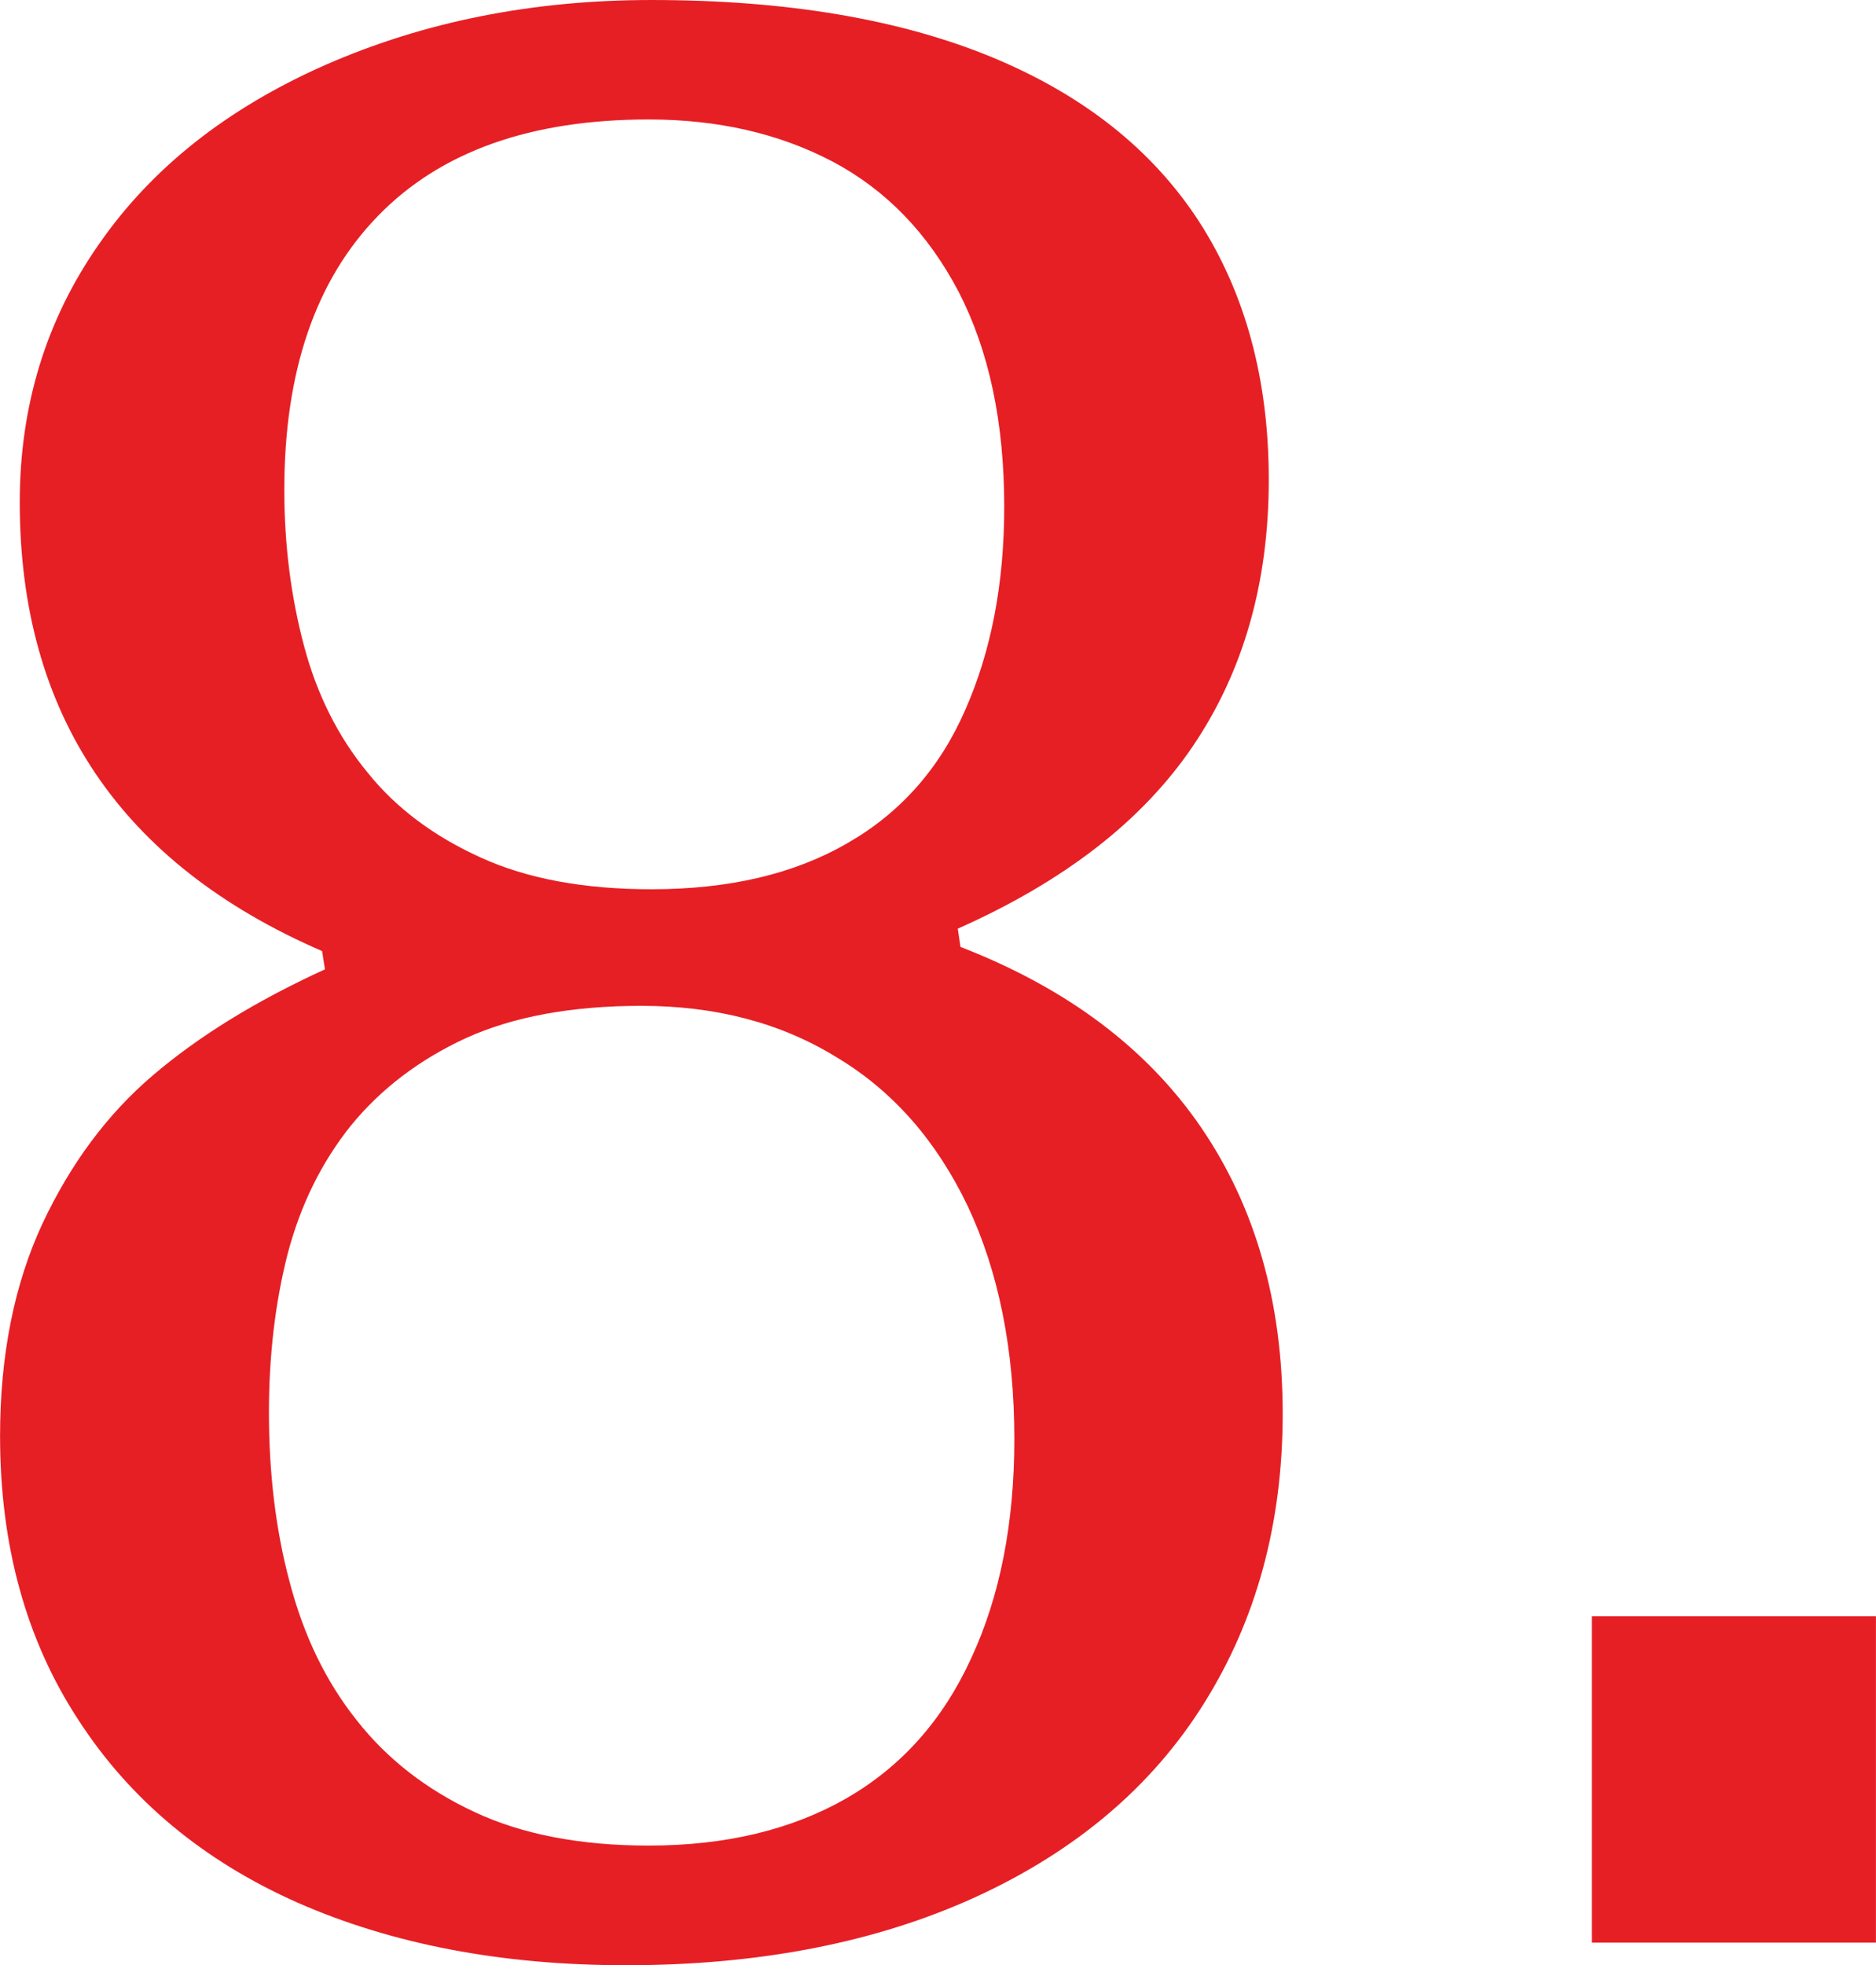
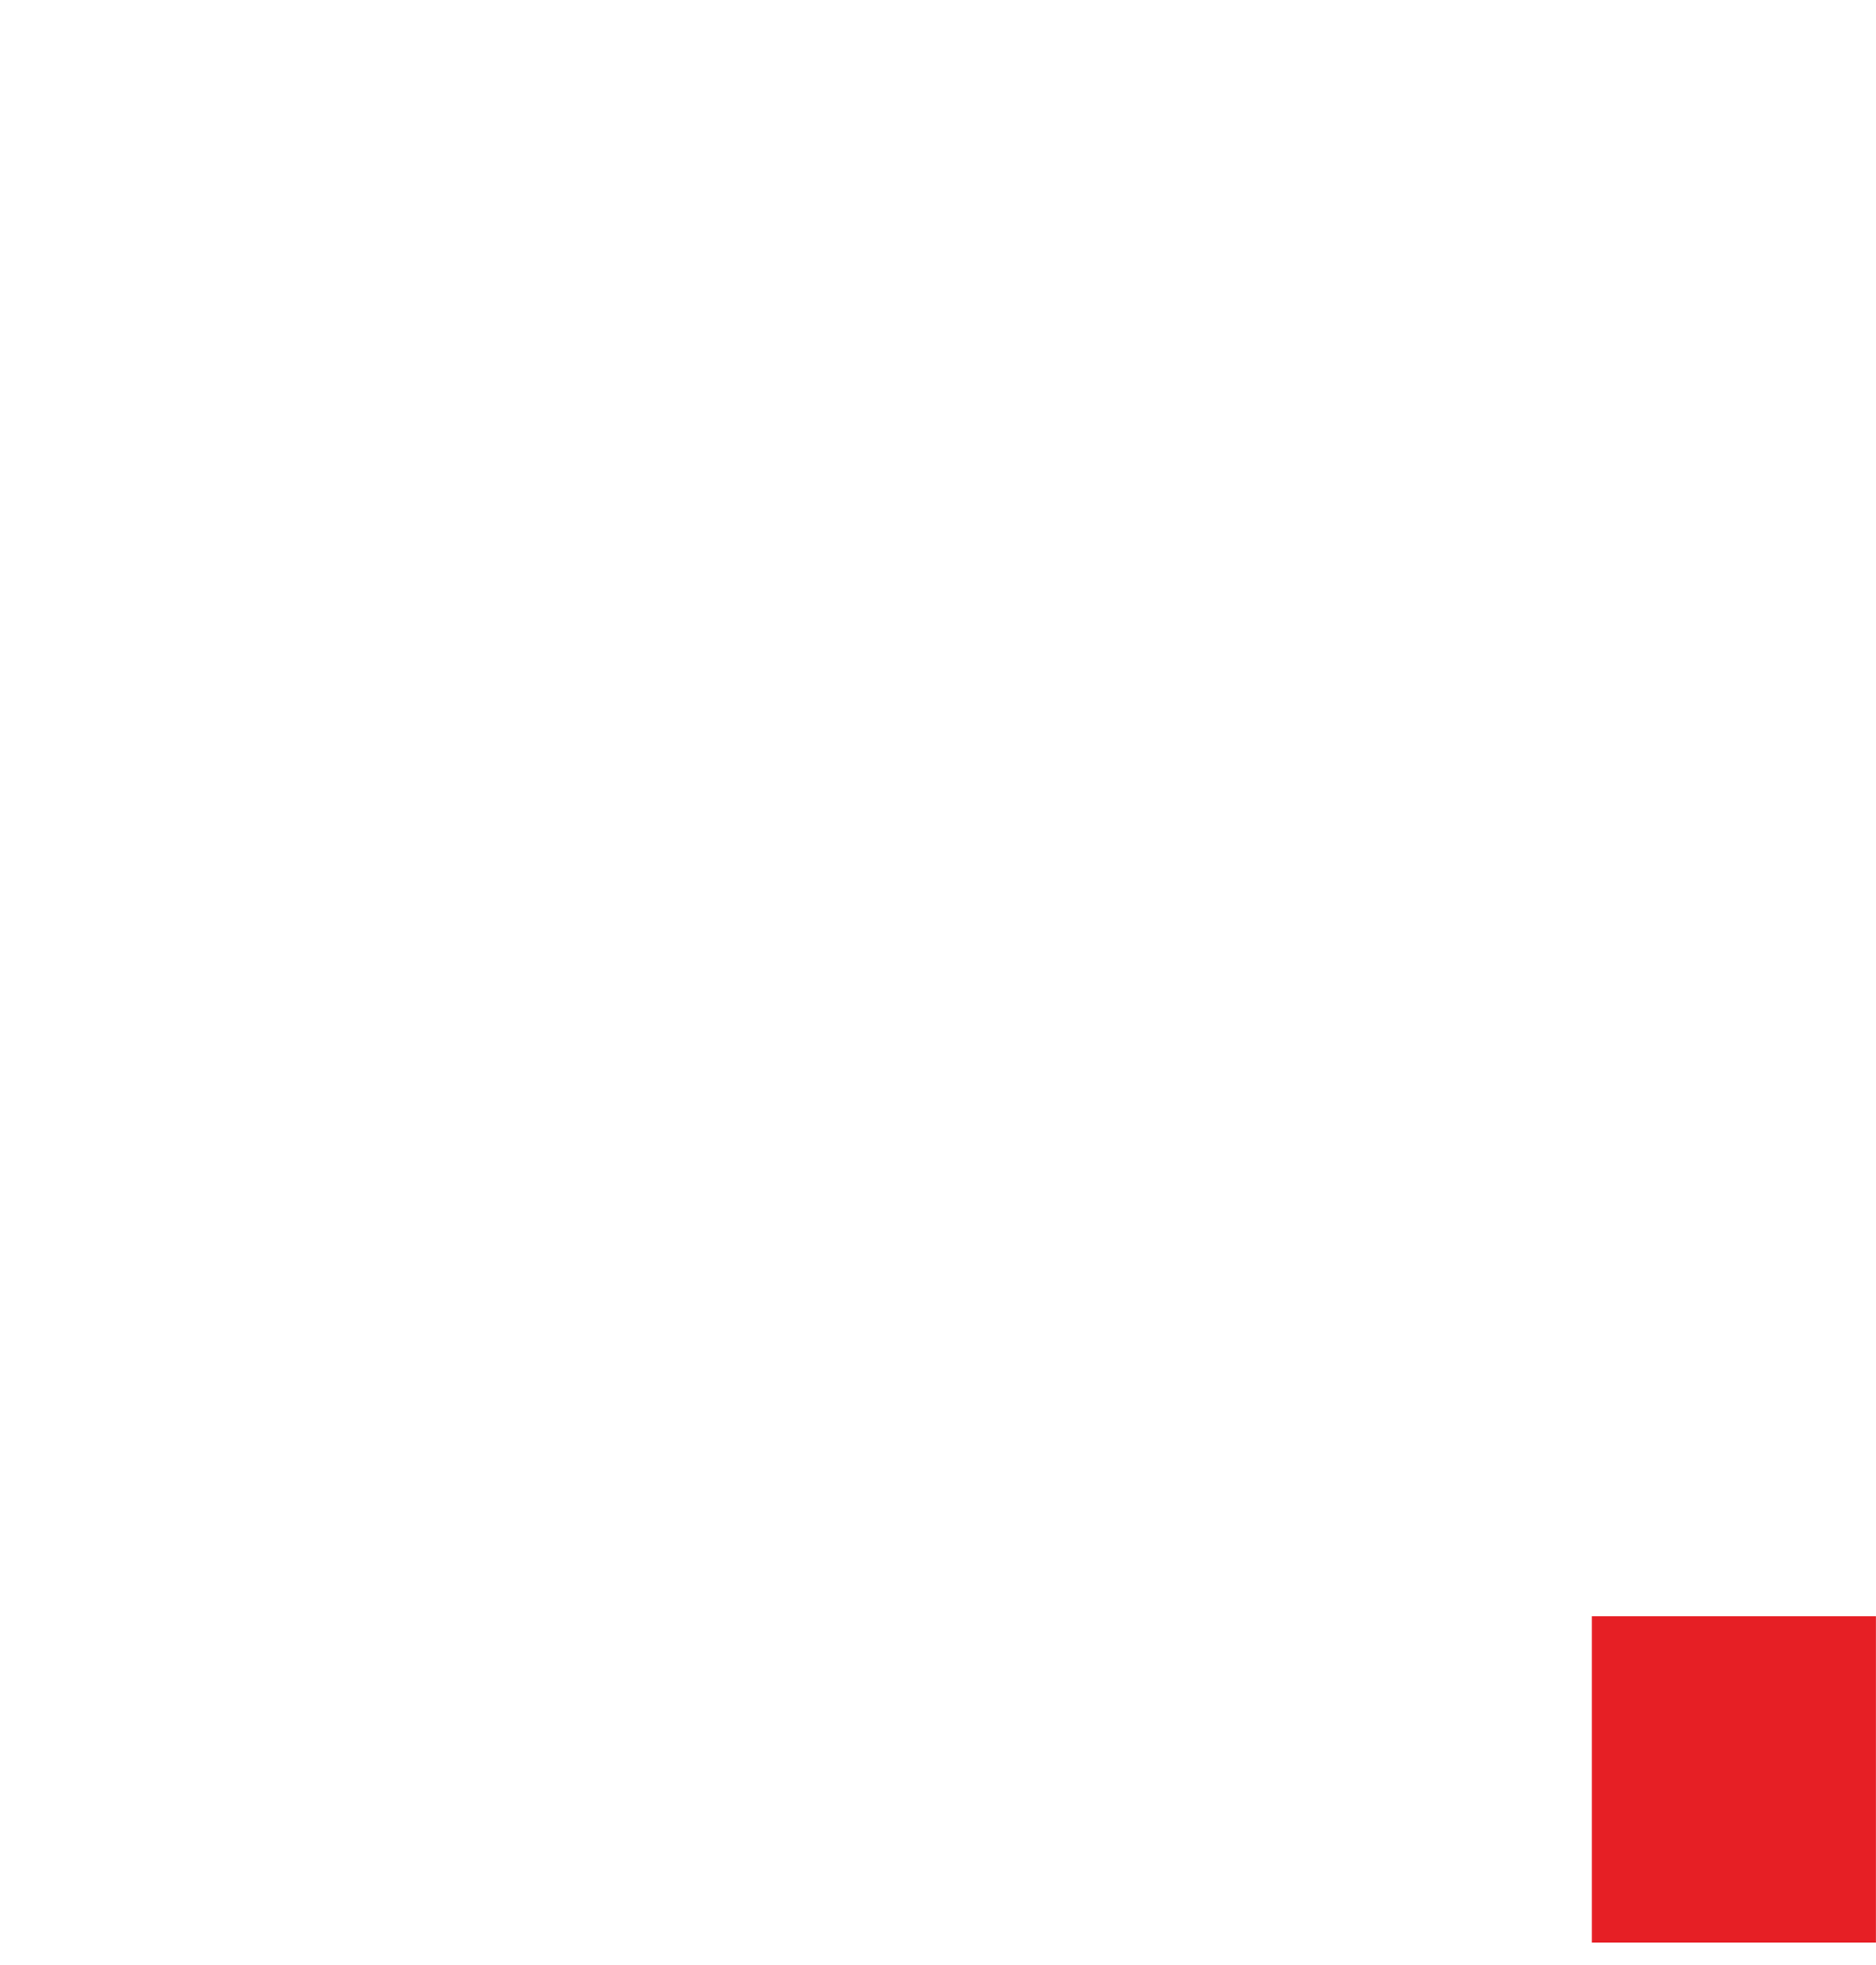
<svg xmlns="http://www.w3.org/2000/svg" xml:space="preserve" width="9.191mm" height="9.626mm" style="shape-rendering:geometricPrecision; text-rendering:geometricPrecision; image-rendering:optimizeQuality; fill-rule:evenodd; clip-rule:evenodd" viewBox="0 0 10381 10873">
  <defs>
    <style type="text/css">  .fil0 {fill:#E61F25;fill-rule:nonzero}  </style>
  </defs>
  <g id="Слой_x0020_1">
-     <path class="fil0" d="M5300 5138l15 101c588,228 1031,560 1331,998 300,439 452,967 452,1584 0,608 -146,1142 -436,1604 -289,462 -712,818 -1264,1071 -553,252 -1198,377 -1934,377 -691,0 -1296,-117 -1817,-346 -521,-231 -927,-568 -1214,-1012 -290,-443 -433,-967 -433,-1570 0,-451 80,-842 234,-1174 156,-332 358,-605 611,-821 252,-215 568,-411 953,-587l-16 -101c-1115,-483 -1673,-1312 -1673,-2483 0,-534 146,-1012 441,-1432 292,-420 709,-749 1251,-988 545,-239 1145,-359 1804,-359 746,0 1373,106 1883,316 508,210 890,513 1148,911 255,396 385,872 385,1427 0,571 -141,1062 -420,1474 -281,415 -714,749 -1301,1010zm-3727 -2428c0,305 37,592 109,863 71,268 188,502 350,699 159,199 369,355 627,472 255,117 571,176 946,176 430,0 791,-85 1084,-255 294,-168 512,-415 653,-739 143,-324 215,-698 215,-1123 0,-468 -85,-864 -252,-1188 -170,-324 -401,-563 -696,-720 -298,-157 -638,-234 -1020,-234 -654,0 -1153,178 -1498,534 -346,356 -518,861 -518,1515zm-85 5105c0,335 37,651 116,943 78,295 200,547 370,760 167,213 385,383 651,507 262,123 584,186 964,186 425,0 789,-87 1092,-260 305,-175 536,-433 693,-776 159,-342 239,-746 239,-1214 0,-496 -88,-927 -258,-1288 -172,-359 -411,-635 -725,-823 -311,-192 -672,-285 -1081,-285 -383,0 -707,59 -970,178 -260,120 -472,282 -637,484 -162,202 -279,438 -351,712 -69,271 -103,563 -103,876z" />
    <polygon id="1" class="fil0" points="10381,8942 10381,10748 8809,10748 8809,8942 " />
  </g>
</svg>